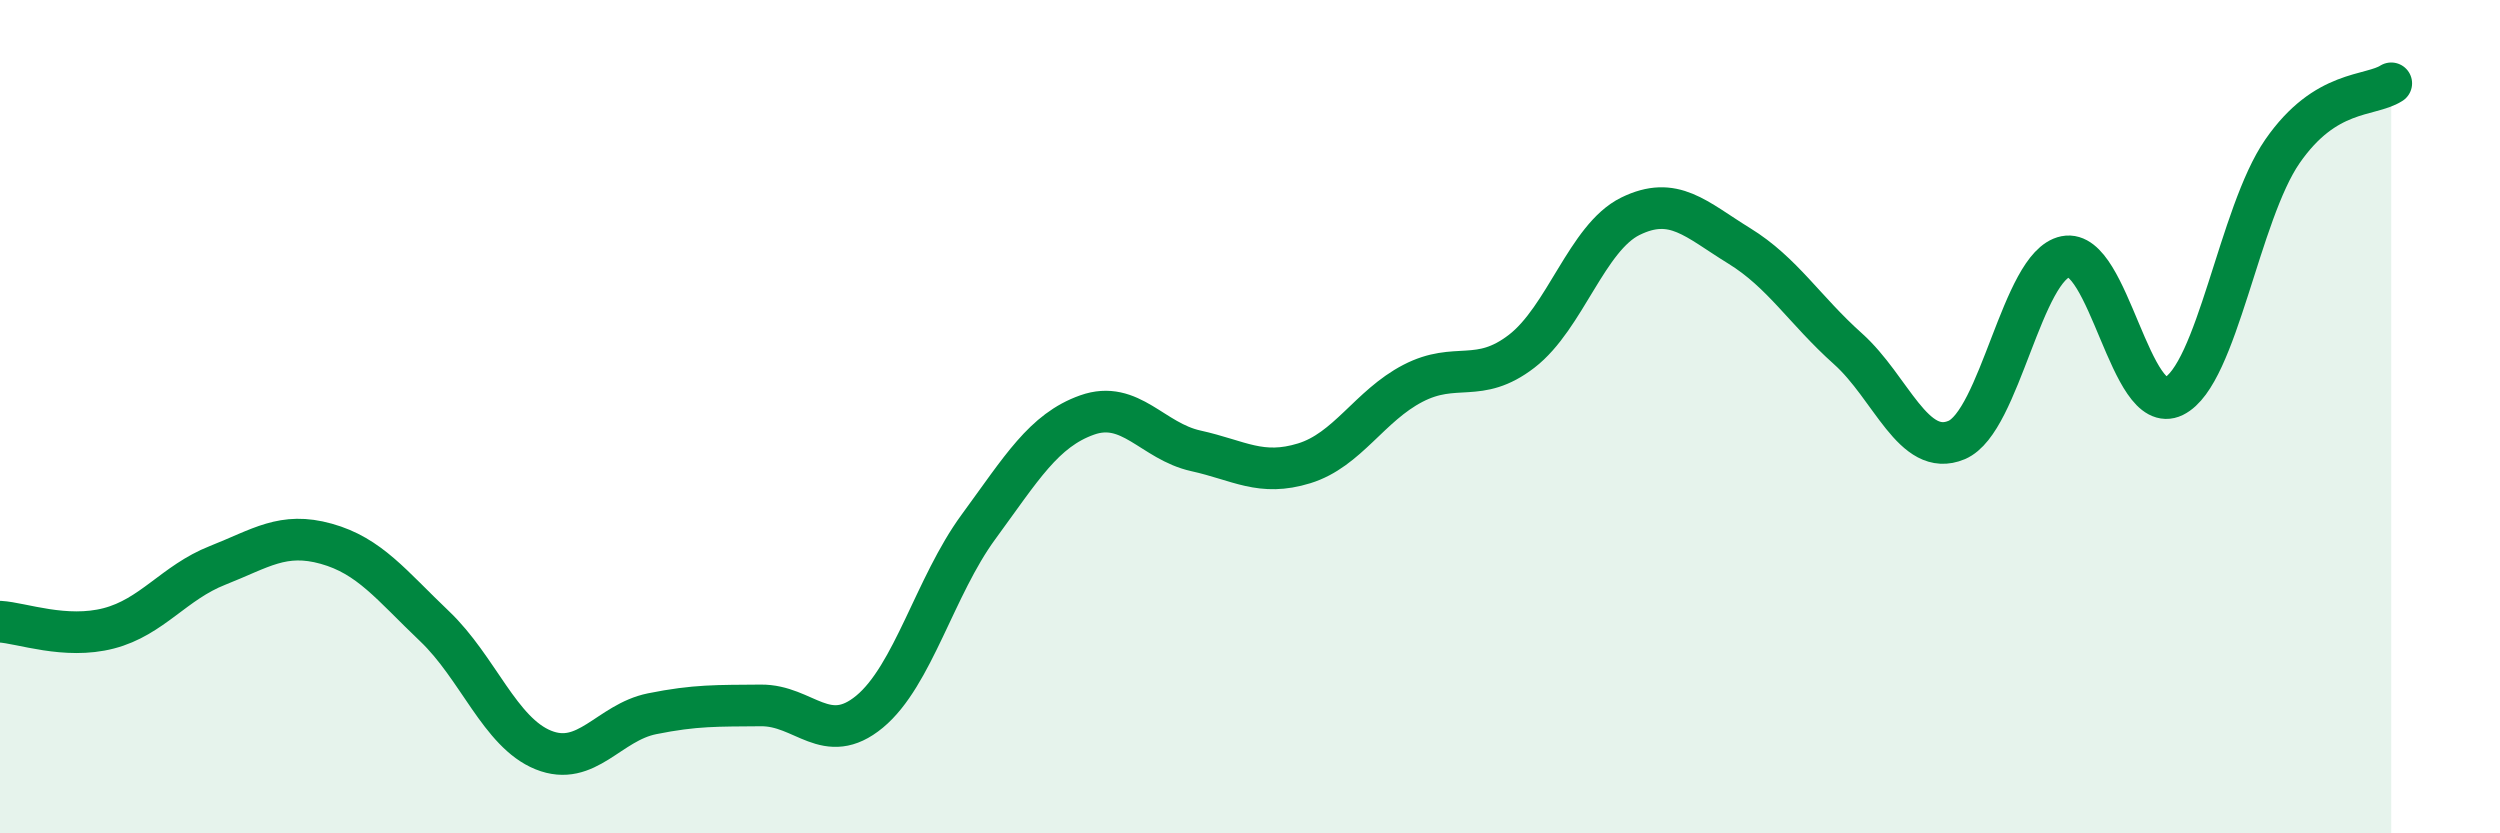
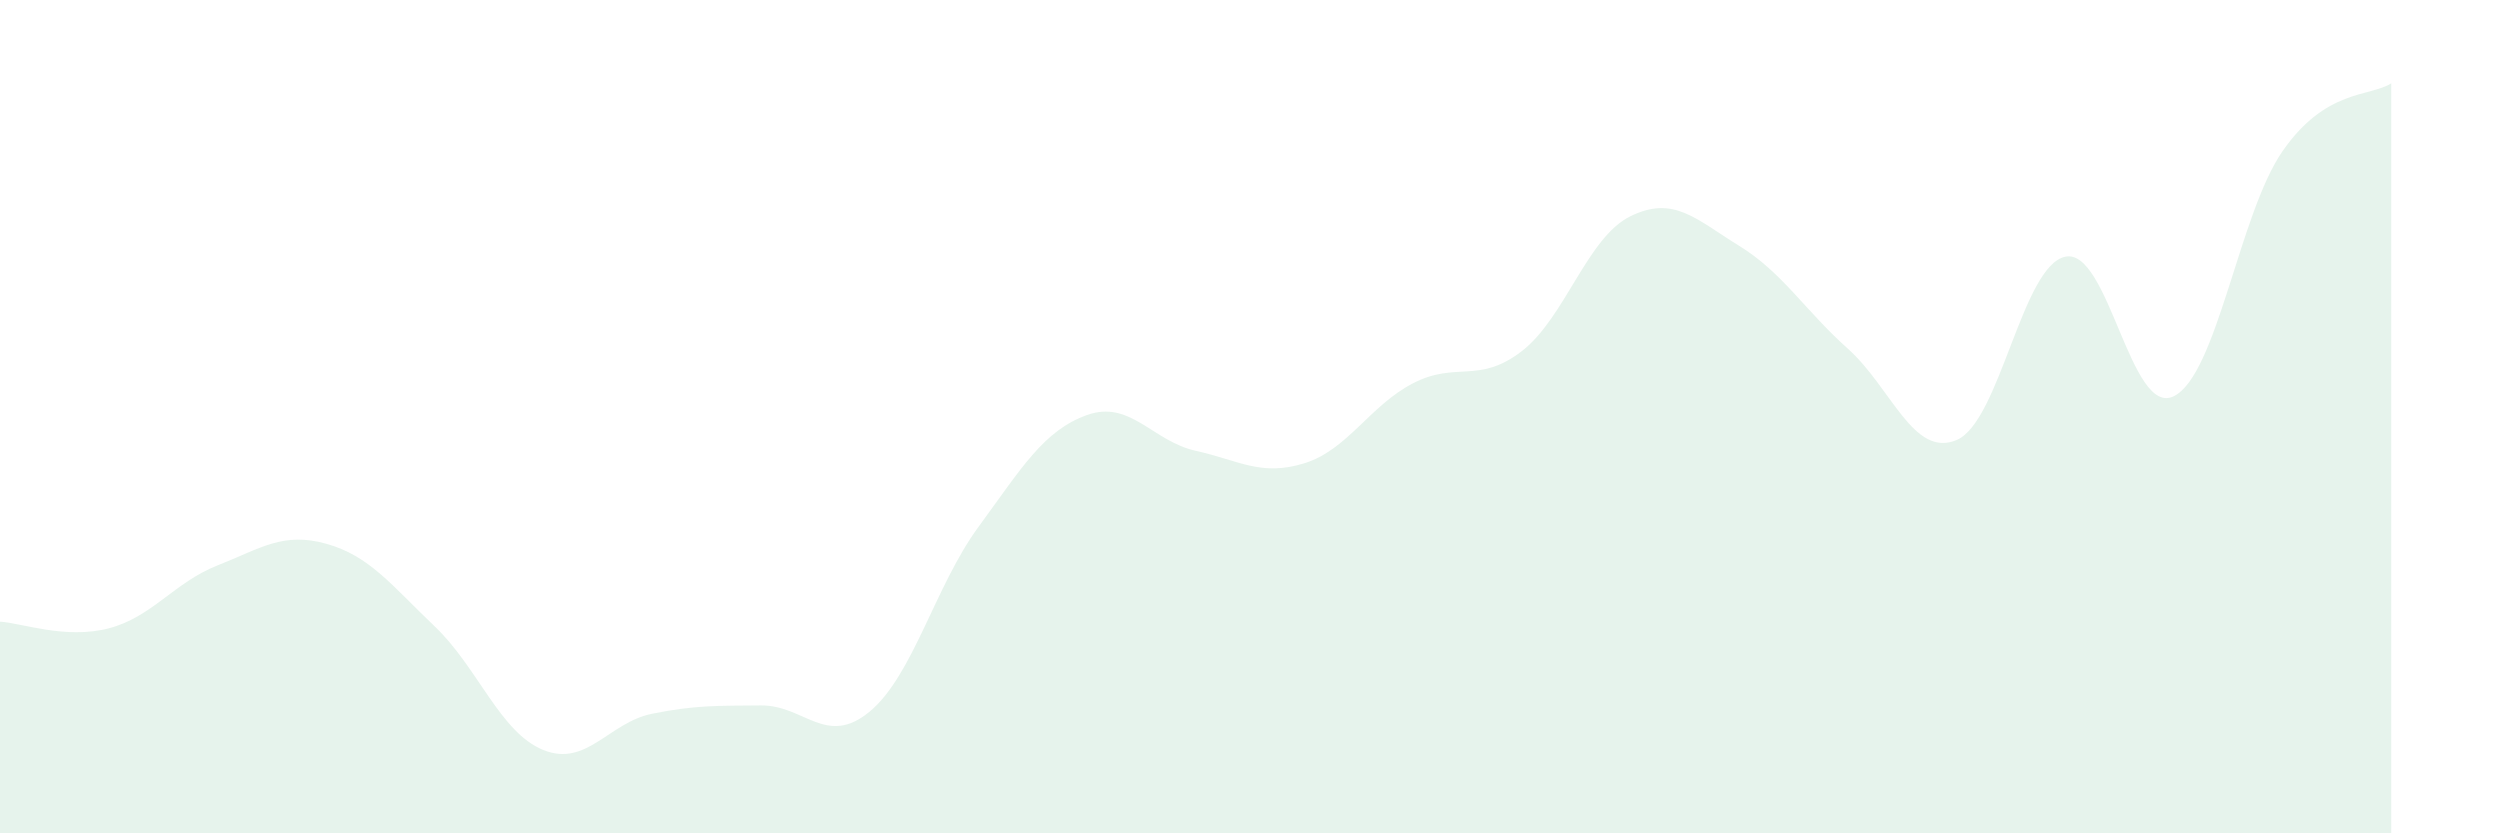
<svg xmlns="http://www.w3.org/2000/svg" width="60" height="20" viewBox="0 0 60 20">
  <path d="M 0,14.92 C 0.52,14.95 1.57,15.35 2.61,15.08 C 3.65,14.81 4.18,13.98 5.22,13.57 C 6.26,13.16 6.79,12.76 7.83,13.05 C 8.87,13.34 9.39,14.04 10.43,15.03 C 11.47,16.02 12,17.58 13.04,18 C 14.08,18.42 14.61,17.34 15.65,17.13 C 16.69,16.92 17.22,16.94 18.26,16.93 C 19.3,16.92 19.83,17.94 20.87,17.08 C 21.91,16.22 22.44,14.07 23.48,12.65 C 24.52,11.23 25.05,10.33 26.09,9.96 C 27.13,9.59 27.66,10.59 28.7,10.82 C 29.74,11.05 30.26,11.44 31.3,11.12 C 32.34,10.8 32.87,9.74 33.91,9.2 C 34.95,8.66 35.48,9.23 36.52,8.43 C 37.56,7.63 38.09,5.7 39.13,5.19 C 40.17,4.68 40.7,5.26 41.74,5.9 C 42.78,6.54 43.31,7.44 44.35,8.37 C 45.39,9.3 45.92,11 46.96,10.56 C 48,10.12 48.53,6.37 49.57,6.16 C 50.61,5.95 51.13,10.02 52.17,9.51 C 53.21,9 53.74,5.13 54.78,3.63 C 55.82,2.13 56.87,2.33 57.39,2L57.39 20L0 20Z" fill="#008740" opacity="0.1" stroke-linecap="round" stroke-linejoin="round" />
-   <path d="M 0,14.92 C 0.52,14.95 1.57,15.35 2.61,15.08 C 3.65,14.81 4.18,13.98 5.22,13.57 C 6.26,13.16 6.79,12.76 7.83,13.05 C 8.87,13.34 9.39,14.04 10.43,15.03 C 11.47,16.02 12,17.58 13.04,18 C 14.08,18.42 14.61,17.34 15.65,17.13 C 16.69,16.92 17.22,16.94 18.26,16.93 C 19.3,16.92 19.83,17.94 20.87,17.08 C 21.91,16.22 22.44,14.07 23.48,12.65 C 24.52,11.23 25.05,10.33 26.09,9.96 C 27.13,9.59 27.66,10.59 28.7,10.82 C 29.74,11.05 30.26,11.44 31.3,11.12 C 32.34,10.8 32.87,9.74 33.91,9.2 C 34.95,8.66 35.48,9.23 36.52,8.43 C 37.56,7.63 38.09,5.7 39.13,5.19 C 40.17,4.68 40.7,5.26 41.74,5.9 C 42.78,6.54 43.31,7.44 44.35,8.37 C 45.39,9.3 45.92,11 46.96,10.56 C 48,10.12 48.53,6.37 49.57,6.16 C 50.61,5.95 51.13,10.02 52.17,9.51 C 53.21,9 53.74,5.13 54.78,3.63 C 55.82,2.13 56.87,2.33 57.39,2" stroke="#008740" stroke-width="1" fill="none" stroke-linecap="round" stroke-linejoin="round" />
</svg>